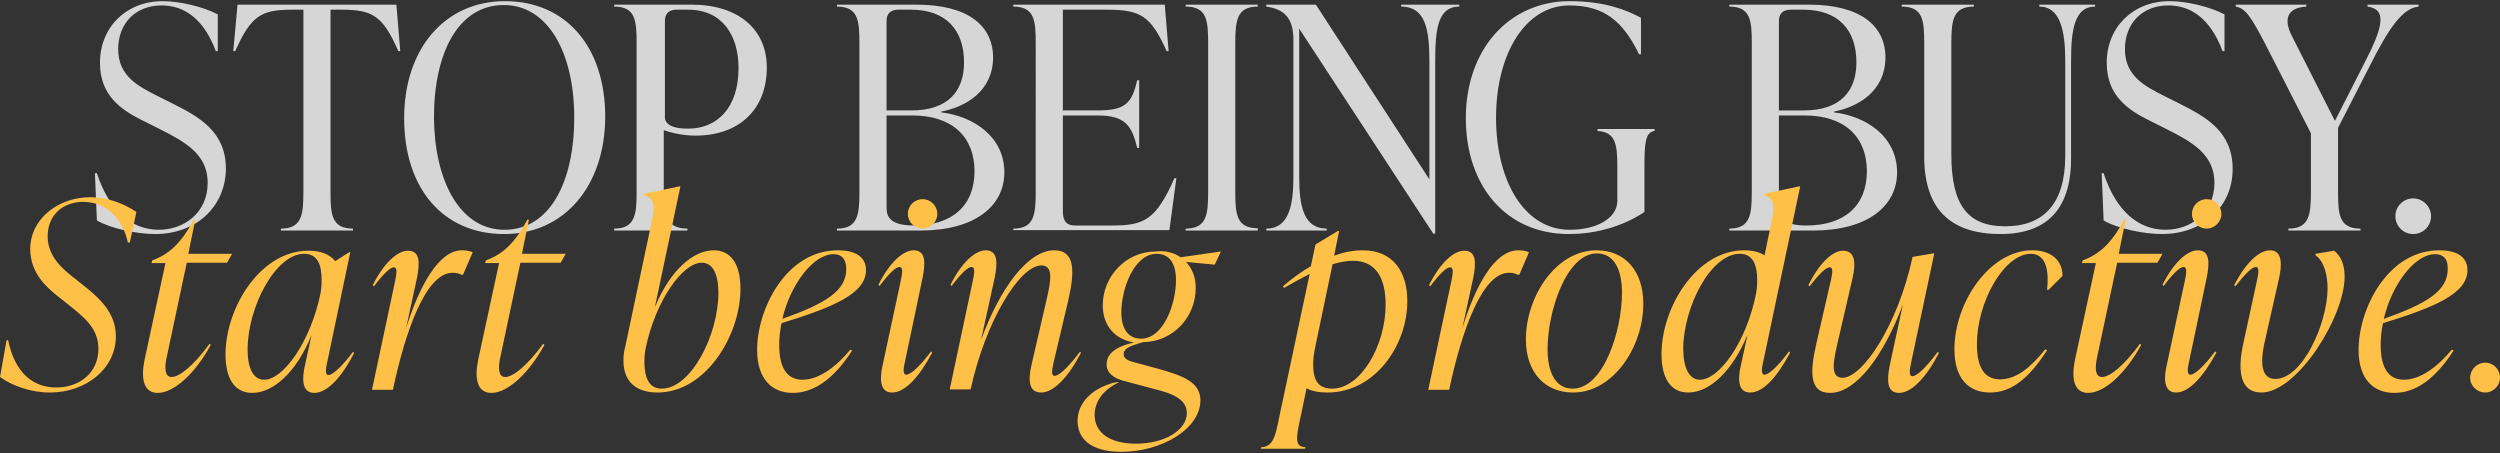
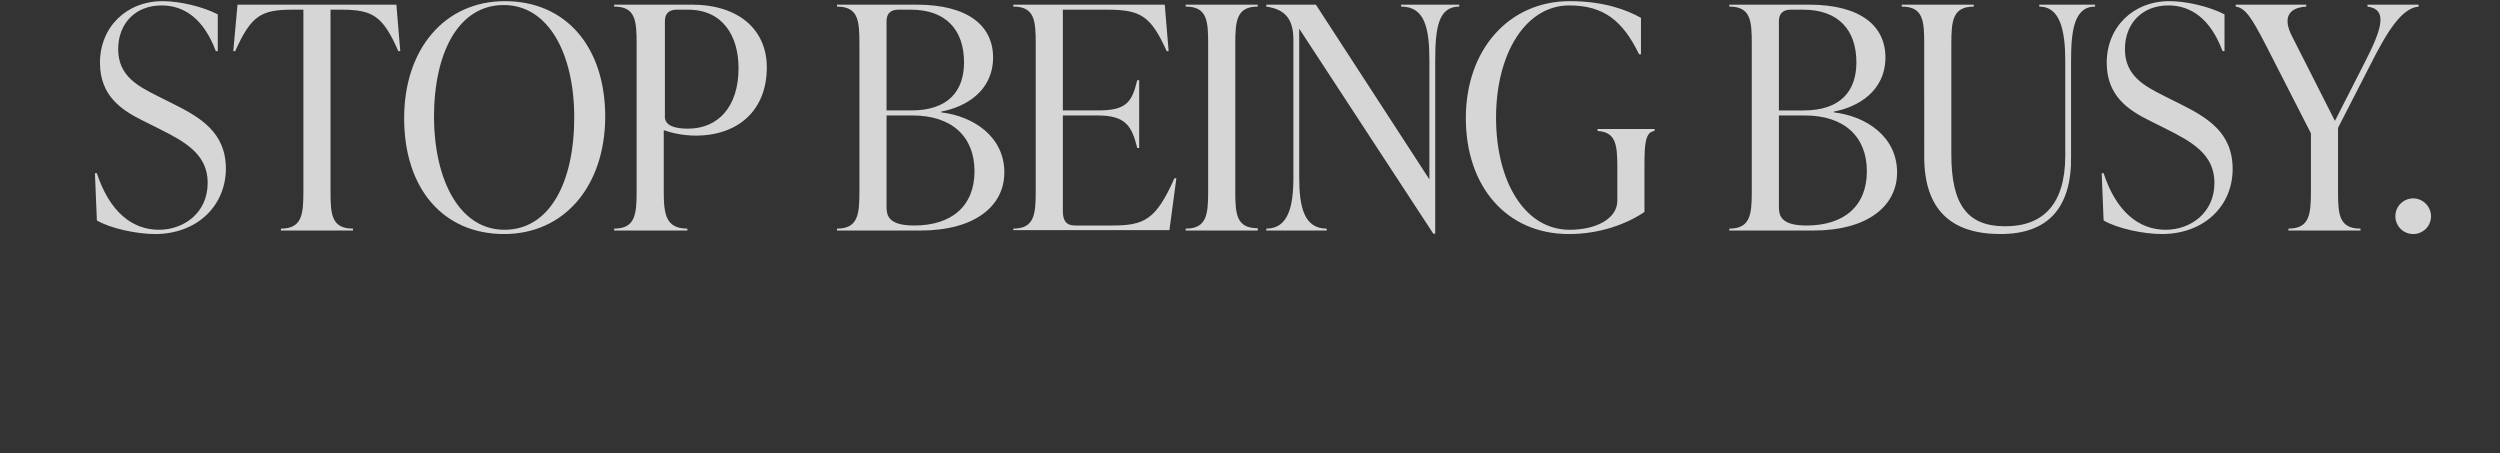
<svg xmlns="http://www.w3.org/2000/svg" xml:space="preserve" viewBox="0 0 645.2 117">
  <rect x="0" y="0" width="645.2" height="117" fill="#333333" stroke="none" />
  <path fill="#fff" d="M40 60.4c-4.6 0-11.4-1.4-15-3.5l-.5-12.2h.5c3.2 9.8 9 14.6 16 14.6 6.5 0 12.6-4.4 12.6-12.1 0-7.4-5.8-10.6-12.6-14l-4-2c-5.7-2.8-11.2-6.5-11.2-15C25.8 7.1 32.5.3 42 .3c4.4 0 10.3 1.4 14.2 3.4v9.5h-.5c-3.1-8.3-8.1-11.8-14-11.8C35 1.4 30.5 6 30.5 12.7c0 7 5.3 9.6 10 12l4 2c7 3.5 13.8 7.3 13.8 16.9-.1 9.6-7.5 16.8-18.3 16.8zm62.3-59.2 1 12h-.5c-4-9.1-6.6-10.7-14.7-10.7h-2.8v47c0 5.9.3 9.5 5.8 9.5v.5H72.5V59c5.4 0 5.8-3.6 5.8-9.5v-47h-2.9c-8.1 0-10.6 1.6-14.7 10.7h-.5l1.1-12h41zm27.8 59.2c-15.7 0-25.8-11.7-25.8-29.9 0-17.9 10.5-30.2 26-30.2 15.7 0 25.9 11.7 25.9 29.9-.1 17.9-10.6 30.2-26.1 30.2zm.1-1.1c11.7 0 18-12.3 18-29 0-16.2-6.5-29-18.2-29s-18 12.3-18 29c.1 16.2 6.6 29 18.2 29zm28.4-58.1h19.9c12.2 0 19.4 6.5 19.4 16.2 0 10.9-7.2 17.6-18.4 17.6-3.4 0-6.5-.8-8.2-1.4v15.9c0 5.9.6 9.5 6.1 9.5v.5h-18.9V59c5.4 0 5.8-3.6 5.8-9.5V11.2c0-5.9-.3-9.5-5.8-9.5v-.5zm19 32c7.6 0 13-5.5 13-15.6 0-8.5-4.2-15.1-13-15.1h-3c-1.9 0-3 1-3 2.9v24.2c-.2 1.8.7 3.6 6 3.6zm65.3-4.4v.2c8.4 1 16.3 6.3 16.3 15.5 0 8.6-7.5 15-21.7 15H216V59c5.4 0 5.8-3.6 5.8-9.5V11.2c0-5.9-.3-9.5-5.8-9.5v-.5h20.5c13.3 0 19.8 5.4 19.8 13.7-.1 8.7-7.1 12.7-13.4 13.9zm-7.8-26.3h-3.3c-1.9 0-3 1-3 2.9v23.1h6.4c9.6 0 13.6-5.1 13.6-12.4 0-8.4-4.7-13.6-13.7-13.6zm.8 55.7c9.8 0 15.6-5.1 15.6-14 0-9-5.9-14.4-16-14.4h-6.7v23.3c0 2.1 0 5.1 7.1 5.1zM303.1 46h.5l-1.8 13.4h-40.3V59c5.4 0 5.8-3.6 5.8-9.5V11.2c0-5.9-.3-9.5-5.8-9.5v-.5h39.1l1 12h-.5c-4.1-9.1-6.7-10.7-15.4-10.7h-11.4v26h9c7.2 0 8.8-1.9 10.2-7.8h.5v17.5h-.5c-1.4-5.7-3-8.4-10.2-8.4h-9v24.6c0 2.4.7 3.8 3.2 3.8h9.4c8.4 0 11.4-1.4 16.2-12.2zm21.4 13.5H306V59c5.4 0 5.8-3.6 5.8-9.5V11.2c0-5.9-.3-9.5-5.8-9.5v-.5h18.6v.5c-5.4 0-5.8 3.6-5.8 9.5v38.2c0 5.9.3 9.5 5.8 9.5v.6zm37.1-57.8v-.5h15v.5c-5.4 0-6.2 5.5-6.2 14v44.6h-.5L335.3 7.4v38.4c0 7.7 1.3 13.2 7.1 13.2v.5h-15.6V59c5.6 0 7-5.5 7-13.2V10.3c0-5.5-2.2-7.9-7-8.6v-.5h12.8l29.3 45.1V15.7c0-8.5-1.2-14-7.3-14zm43.3 58.7c-16.2 0-26.6-12.4-26.6-29.9 0-17.9 11.3-30.2 26.8-30.2 8.8 0 14.6 2.2 18.4 4.3V14h-.5c-4.2-8.7-9.2-12.6-18-12.6-11.2 0-18.9 12.3-18.9 29 0 16.3 7.3 28.9 19 28.9 6.9 0 12.3-2.9 12.3-7.5V43c0-5.9-.5-8.9-5.1-9.2v-.5H427v.5c-2.4.3-2.6 3.3-2.6 9.2v11.7c-4.4 3-11.3 5.7-19.5 5.7zm68.4-31.6v.2c8.4 1 16.3 6.3 16.3 15.5 0 8.6-7.5 15-21.7 15h-21.6V59c5.4 0 5.8-3.6 5.8-9.5V11.2c0-5.9-.3-9.5-5.8-9.5v-.5h20.5c13.3 0 19.8 5.4 19.8 13.7-.1 8.7-7.1 12.7-13.3 13.9zm-7.9-26.3h-3.3c-1.9 0-3 1-3 2.9v23.1h6.4c9.6 0 13.6-5.1 13.6-12.4 0-8.4-4.7-13.6-13.7-13.6zm.8 55.7c9.8 0 15.6-5.1 15.6-14 0-9-5.9-14.4-16-14.4h-6.7v23.3c0 2.1 0 5.1 7.1 5.1zm50.1 2.2c-12.8 0-19.7-6.3-19.7-20V11.2c0-5.9-.3-9.5-5.8-9.5v-.5h18.6v.5c-5.4 0-5.8 3.6-5.8 9.5v28.6c0 13 4.1 18.6 13.9 18.6S533 52.7 533 40.2V15.7c0-7.8-1.3-14-6.7-14v-.5h14.4v.5c-5.4 0-6.2 6.2-6.2 14v24.6c.2 13.5-6.1 20.1-18.2 20.1zm41.6 0c-4.6 0-11.4-1.4-15-3.5l-.5-12.2h.5c3.2 9.8 9 14.6 16 14.6 6.5 0 12.6-4.4 12.6-12.1 0-7.4-5.8-10.6-12.6-14l-4-2c-5.7-2.8-11.2-6.5-11.2-15 0-9.1 6.7-15.9 16.2-15.9 4.4 0 10.3 1.4 14.2 3.4v9.5h-.5c-3.1-8.3-8.1-11.8-14-11.8-6.7 0-11.2 4.6-11.2 11.3 0 7 5.3 9.6 10 12l4 2c7 3.5 13.8 7.3 13.8 16.9 0 9.6-7.4 16.8-18.3 16.8zM611 1.7v-.5h13.2v.5c-4.4.4-8.1 6.4-12.5 15.1L603.4 33v16.5c0 5.9.3 9.5 5.8 9.5v.5h-18.6V59c5.4 0 5.8-3.6 5.8-9.5V34.4l-11.7-22.9c-3.7-7.1-5.2-9.4-7.7-9.8v-.5h18.2v.5c-4.8.3-6 3.1-3.7 7.6l11.1 21.9 7.6-14.9c4.7-9.1 6-13.9.8-14.6zm11.8 58.7c-2.6 0-4.6-2.1-4.6-4.6 0-2.6 2.1-4.6 4.6-4.6 2.5 0 4.6 2.1 4.6 4.6 0 2.6-2.1 4.6-4.6 4.6z" opacity=".8" />
-   <path fill="#ffc047" d="M12.9 101.3c-4.9 0-9.7-1.7-12.9-4l1.7-9.5h.4C3.8 96.1 8.4 100 14.5 100c6.3 0 10.9-4 10.9-10 0-5.6-4.2-8.5-8.4-11.9l-2.4-1.9c-2.6-2.1-6.8-5.8-6.8-11.9 0-7.8 7.2-13.4 15.5-13.4 4.5 0 8.6 1.6 11.9 3.8l-1.7 7.9H33c-1.3-6.1-5.6-10.5-11.5-10.5-5.3 0-9.2 3.4-9.2 8.9 0 5.2 3.9 8.4 6.4 10.4l2.4 1.9c4.3 3.4 8.8 7.2 8.8 13.5 0 8.5-7.9 14.5-17 14.5zm45.7-33.5H48.2L43 92.3c-.5 2.4-.6 5 1.3 5s5.5-2.7 9.8-8.6l.3.3c-3.9 7.2-9.4 12.4-13.7 12.4-3.6 0-4.4-3.6-3.4-8.5l5.4-25h-3.6l.2-.7 1-.4c3.3-1.4 6.4-3.9 9.7-10.1h.4l-1.8 8.8h11.3l-1.3 2.3zm32.5 23 .3.3c-3.3 6.4-7 10.3-10.3 10.3-3.4 0-3.1-4.1-2.4-7.1l1.7-7.8c-3.9 9.6-9.9 14.9-15.3 14.9-4.4 0-6.9-3.5-6.9-9.9 0-12.1 9-26.8 21.4-26.8 3.1 0 5.5.9 6.9 2.7l3.6-2.3h.3l-6 28.6c-.2.9-.7 3.1.4 3.1 1.3-.1 3.9-2.8 6.3-6zM68.2 98c4.9 0 11.9-9.7 14.5-22.2.2-1.1.3-2.2.3-3.6 0-3.8-1-6.7-4.5-6.7-7.4 0-14.6 13.8-14.6 24.7 0 5.1 1.6 7.8 4.3 7.8zm51-33.4c.9 0 1.9.1 2.8.5l-2.5 5.8h-.4c-.8-.4-1.5-.5-2.3-.5-6.9 0-12.2 15.1-15.4 30.2H96l6-28.2c.3-1.7.7-3.4-.4-3.4-.9 0-2.7 1.7-5.1 4.9l-.3-.3c2.9-5.8 6.4-8.9 9.1-8.9 3.1 0 3.1 3.1 2.3 7.1l-2.8 12.9c3.5-11.1 8.5-20.1 14.4-20.1zm25.5 3.2h-10.4l-5.2 24.5c-.5 2.4-.6 5 1.3 5s5.5-2.7 9.8-8.6l.3.3c-3.9 7.2-9.4 12.4-13.7 12.4-3.6 0-4.4-3.6-3.4-8.5l5.4-25h-3.6l.2-.7 1-.4c3.3-1.4 6.4-3.9 9.7-10.1h.4l-1.8 8.8H146l-1.3 2.3zm39.5-3.2c4.4 0 6.9 3.5 6.9 9.9 0 12.1-9 26.8-21.4 26.8-5.3 0-8.8-2.6-8.8-8.2 0-1.2.1-2.4.5-3.8l6.9-32.6c.9-4.2.1-5.8-2.1-6.3l.1-.4 9-1.9h.3L169 79.3c3.9-9.5 9.9-14.7 15.2-14.7zm-13.4 35.7c7.5 0 14.6-13.8 14.6-24.7 0-5-1.5-7.8-4.3-7.8-4.9 0-11.9 9.7-14.5 22.2-.2 1.1-.3 2.2-.3 3.6.1 3.8 1.1 6.7 4.5 6.7zm52.7-30.6c0 6.1-8.5 9.6-21.8 13.7-.4 1.8-.6 3.8-.6 5.6 0 6.2 2.2 9 6 9 4.1 0 8.5-3.1 12.4-7.8l.4.3c-4.9 7.6-10.1 10.9-15.3 10.9-5.4 0-9.2-3.6-9.2-11.1 0-10.7 7.6-25.7 20.8-25.7 5 0 7.3 2 7.3 5.1zm-8.4-4.1c-5.2 0-11.1 7.8-13.2 16.7 11-3.9 16.5-7.2 16.5-12.8 0-2.2-.8-3.9-3.3-3.9zm23-6.6c-2.1 0-3.8-1.7-3.8-3.8s1.7-3.8 3.8-3.8c2.1 0 3.8 1.7 3.8 3.8s-1.7 3.8-3.8 3.8zm-7.9 42.3c-3.4 0-3.1-4.1-2.4-7.1l4.7-21.9c.3-1.6.7-3.4-.4-3.4-.9 0-2.7 1.7-5.1 4.9l-.3-.3c2.9-5.8 6.4-8.9 9.1-8.9 3.1 0 3.1 3.1 2.3 7.1l-4.6 21.9c-.2.9-.7 3.1.4 3.1 1.3 0 3.9-2.7 6.4-6l.3.3c-3.5 6.5-7.1 10.3-10.4 10.3zm48.5-10.5.3.2c-3.3 6.4-7.1 10.3-10.3 10.3-3.2 0-3.4-3.1-2.5-7.1l4-17.3c1-4.4 1.7-8.4-1.4-8.4-5.8 0-14.6 14.9-18.3 32h-5.4l6-28.2c.3-1.6.7-3.4-.4-3.4-.9 0-2.7 1.7-5.1 4.9l-.3-.3c2.9-5.8 6.4-8.9 9.1-8.9 3.1 0 3.1 3.1 2.3 7.1l-3.5 16c4.9-13.4 12.1-23.1 18.9-23.1 5.6 0 5.2 5.9 3.6 12.9l-3.8 16.1c-.3 1.6-.8 3.4.3 3.4 1 0 3.2-1.8 6.5-6.2zm26-24.4 10.4-1.5-1.6 3.4-7.4-.7c1.6 1.7 2.5 4 2.5 6.7 0 7.5-5.8 13.9-13.6 14-3.8 1.1-5 1.7-5 3.1 0 .9.7 1.5 2 1.9l7 1.9c6 1.7 10.8 3.3 10.8 8.1 0 7.4-10 13.3-20.4 13.3-7.8 0-11.3-3.3-11.3-8 0-4.4 3.4-8.2 9.2-9.8l1.1-.2.3.1c-4.4 2.1-6.2 5.3-6.2 8.4 0 4.2 3.4 7.4 10.7 7.4 7.4 0 13.1-3.5 13.1-7.9 0-3.8-4.3-5.2-8.4-6.2l-8.2-2.2c-2.3-.7-4.1-1.9-4.1-4.2 0-3.2 3.3-4.8 7.1-5.6-5-.8-8.1-4.4-8.1-9.6 0-7.4 5.9-13.9 13.7-13.9 2.4-.3 4.7.3 6.4 1.5zm-10.2 21c5.8 0 9-9 9-15.1 0-4.2-1.6-6.8-5-6.8-5.8 0-9.1 9-9.1 15.1 0 4.2 1.7 6.8 5.1 6.8zm57.2-22.8c7.9 0 11.5 5.6 11.5 13.1 0 11.5-8.4 23.6-20.6 23.6-2.1 0-4-.3-5.4-1.1l-1.8 8.6c-.9 4.2-1.2 6.6 1.5 6.6l-.1.4h-11.4l.1-.4c2.8 0 3.6-2.5 4.4-6.6l8.1-38.1c-2 1-4.2 2.2-6.6 3.6l-.3-.4c2.4-2.1 4.8-3.8 7.2-5.2l1.2-5.6 5.8-3.5h.3l-1.3 6.4c2.7-1 5.1-1.4 7.4-1.4zm-7.9 35.7c7.4 0 13.8-11.1 13.8-21.7 0-6.8-2.5-11.3-8.4-11.3-1.6 0-3.3.3-5.3.9l-4.6 22c-.2 1.1-.4 2.4-.4 3.9 0 3.6 1 6.2 4.9 6.2zm48-35.7c.9 0 1.9.1 2.8.5l-2.5 5.8h-.4c-.8-.4-1.5-.5-2.3-.5-6.9 0-12.2 15.1-15.4 30.2h-5.4l6-28.2c.3-1.7.7-3.4-.4-3.4-.9 0-2.7 1.7-5.1 4.9l-.3-.3c2.9-5.8 6.4-8.9 9.1-8.9 3.1 0 3.1 3.1 2.3 7.1l-2.8 12.9c3.4-11.1 8.4-20.1 14.4-20.1zm14.2 36.7c-7.3 0-12.2-5.2-12.2-13.7 0-11.1 7.8-23 18.2-23 7.4 0 12.1 5.3 12.1 13.8 0 11.2-7.8 22.9-18.1 22.9zm-.1-1c7.9 0 12.7-14.9 12.7-24.7 0-6-2-10.2-6.5-10.2-7.8 0-12.7 14.9-12.7 24.7 0 6 2 10.2 6.5 10.2zm49.5-3.6c1.2 0 3.9-2.7 6.3-6l.3.3c-3.4 6.4-7 10.3-10.3 10.3-3.5 0-3.1-4.1-2.4-7.1l1.7-7.8c-4 9.6-9.9 14.9-15.3 14.9-4.4 0-6.9-3.5-6.9-9.9 0-12.1 9-26.8 21.3-26.8 2.1 0 3.9.4 5.3 1.3l1.9-9.2c.9-4.2.1-5.8-2-6.3l.1-.4 8.9-1.9h.3L455 93.6c-.2.8-.7 3.1.4 3.1zM438.7 98c5 0 12-9.7 14.5-22.2.2-1.1.3-2.2.3-3.6 0-3.8-1.1-6.7-4.5-6.7-7.5 0-14.6 13.8-14.6 24.7.1 5.1 1.7 7.8 4.3 7.8zm61.4-7.2.3.3c-3.3 6.4-7.1 10.3-10.3 10.3-3.1 0-3.2-3.1-2.4-7.1l3.4-15.7c-5 13.3-12.1 22.8-18.8 22.8-5.6 0-5.1-5.9-3.5-12.9l3.7-16.1c.3-1.6.8-3.4-.3-3.4-1 0-2.7 1.7-5.2 4.9l-.3-.3c2.9-5.8 6.3-8.9 8.9-8.9 3.2 0 3.4 3.1 2.5 7.1l-4 17.3c-1 4.4-1.7 8.4 1.4 8.4 5.2 0 14.3-13.6 18.1-31.2l5.3-.9h.3l-6 28.3c-.3 1.6-.7 3.4.4 3.4 1.1-.1 3.2-1.9 6.5-6.3zm13.5 10.5c-5.4 0-9.2-3.4-9.2-11.2 0-11.9 9-25.5 20.1-25.5 5.1 0 7.8 2.8 7.8 6.6l-3.6 3.6h-.4c.7-6.2-.9-9.3-4.2-9.3-6.8 0-13.9 12.3-13.9 23.4 0 6.3 2.2 9 6 9 4.2 0 7.9-3.1 11.7-7.8l.4.3c-4.9 7.6-9.4 10.9-14.7 10.9zm43.2-33.5h-10.4l-5.2 24.5c-.5 2.4-.6 5 1.3 5s5.5-2.7 9.8-8.6l.3.3c-3.9 7.2-9.4 12.4-13.7 12.4-3.6 0-4.4-3.6-3.4-8.5l5.4-25h-3.6l.2-.7 1-.4c3.3-1.4 6.4-3.9 9.7-10.1h.4l-1.8 8.8h11.3l-1.3 2.3zm12.7-8.8c-2.1 0-3.8-1.7-3.8-3.8s1.7-3.8 3.8-3.8c2.1 0 3.8 1.7 3.8 3.8s-1.8 3.8-3.8 3.8zm-7.9 42.3c-3.4 0-3.1-4.1-2.4-7.1l4.7-21.9c.3-1.6.7-3.4-.4-3.4-.9 0-2.7 1.7-5.1 4.9l-.3-.3c2.9-5.8 6.4-8.9 9.1-8.9 3.1 0 3.1 3.1 2.3 7.1l-4.6 21.9c-.2.9-.7 3.1.4 3.1 1.3 0 3.9-2.7 6.4-6l.3.3c-3.5 6.5-7.2 10.3-10.4 10.3zm22 0c-5.6 0-6.2-5.8-4.6-12.9l3.5-16.1c.3-1.4.7-3.4-.3-3.4s-2.8 1.8-5.3 5l-.3-.3c3.1-6 6.5-9 9.3-9 3.4 0 2.9 4.4 2.3 7.1L584.3 89c-1 4.9-.6 8.8 2.9 8.8 7.1 0 13.5-14.5 13.5-23.4 0-3.4-.9-7-3.1-8.5v-.4l4.8-.8c1.9 1.5 2.7 3.9 2.7 6.6.1 10.3-12.2 30-21.5 30zm53.2-31.6c0 6.1-8.5 9.6-21.8 13.7-.4 1.8-.6 3.8-.6 5.6 0 6.2 2.2 9 6 9 4.1 0 8.5-3.1 12.4-7.8l.4.3c-4.9 7.6-10 10.9-15.3 10.9-5.4 0-9.2-3.6-9.2-11.1 0-10.7 7.6-25.7 20.8-25.7 5 0 7.3 2 7.3 5.1zm-8.4-4.1c-5.2 0-11.1 7.8-13.2 16.7 11-3.9 16.5-7.2 16.5-12.8.1-2.2-.7-3.9-3.3-3.9zm13 35.7c-2.1 0-3.9-1.7-3.9-3.8 0-2.1 1.7-3.9 3.9-3.9 2.1 0 3.8 1.7 3.8 3.9 0 2-1.7 3.8-3.8 3.8z" />
</svg>